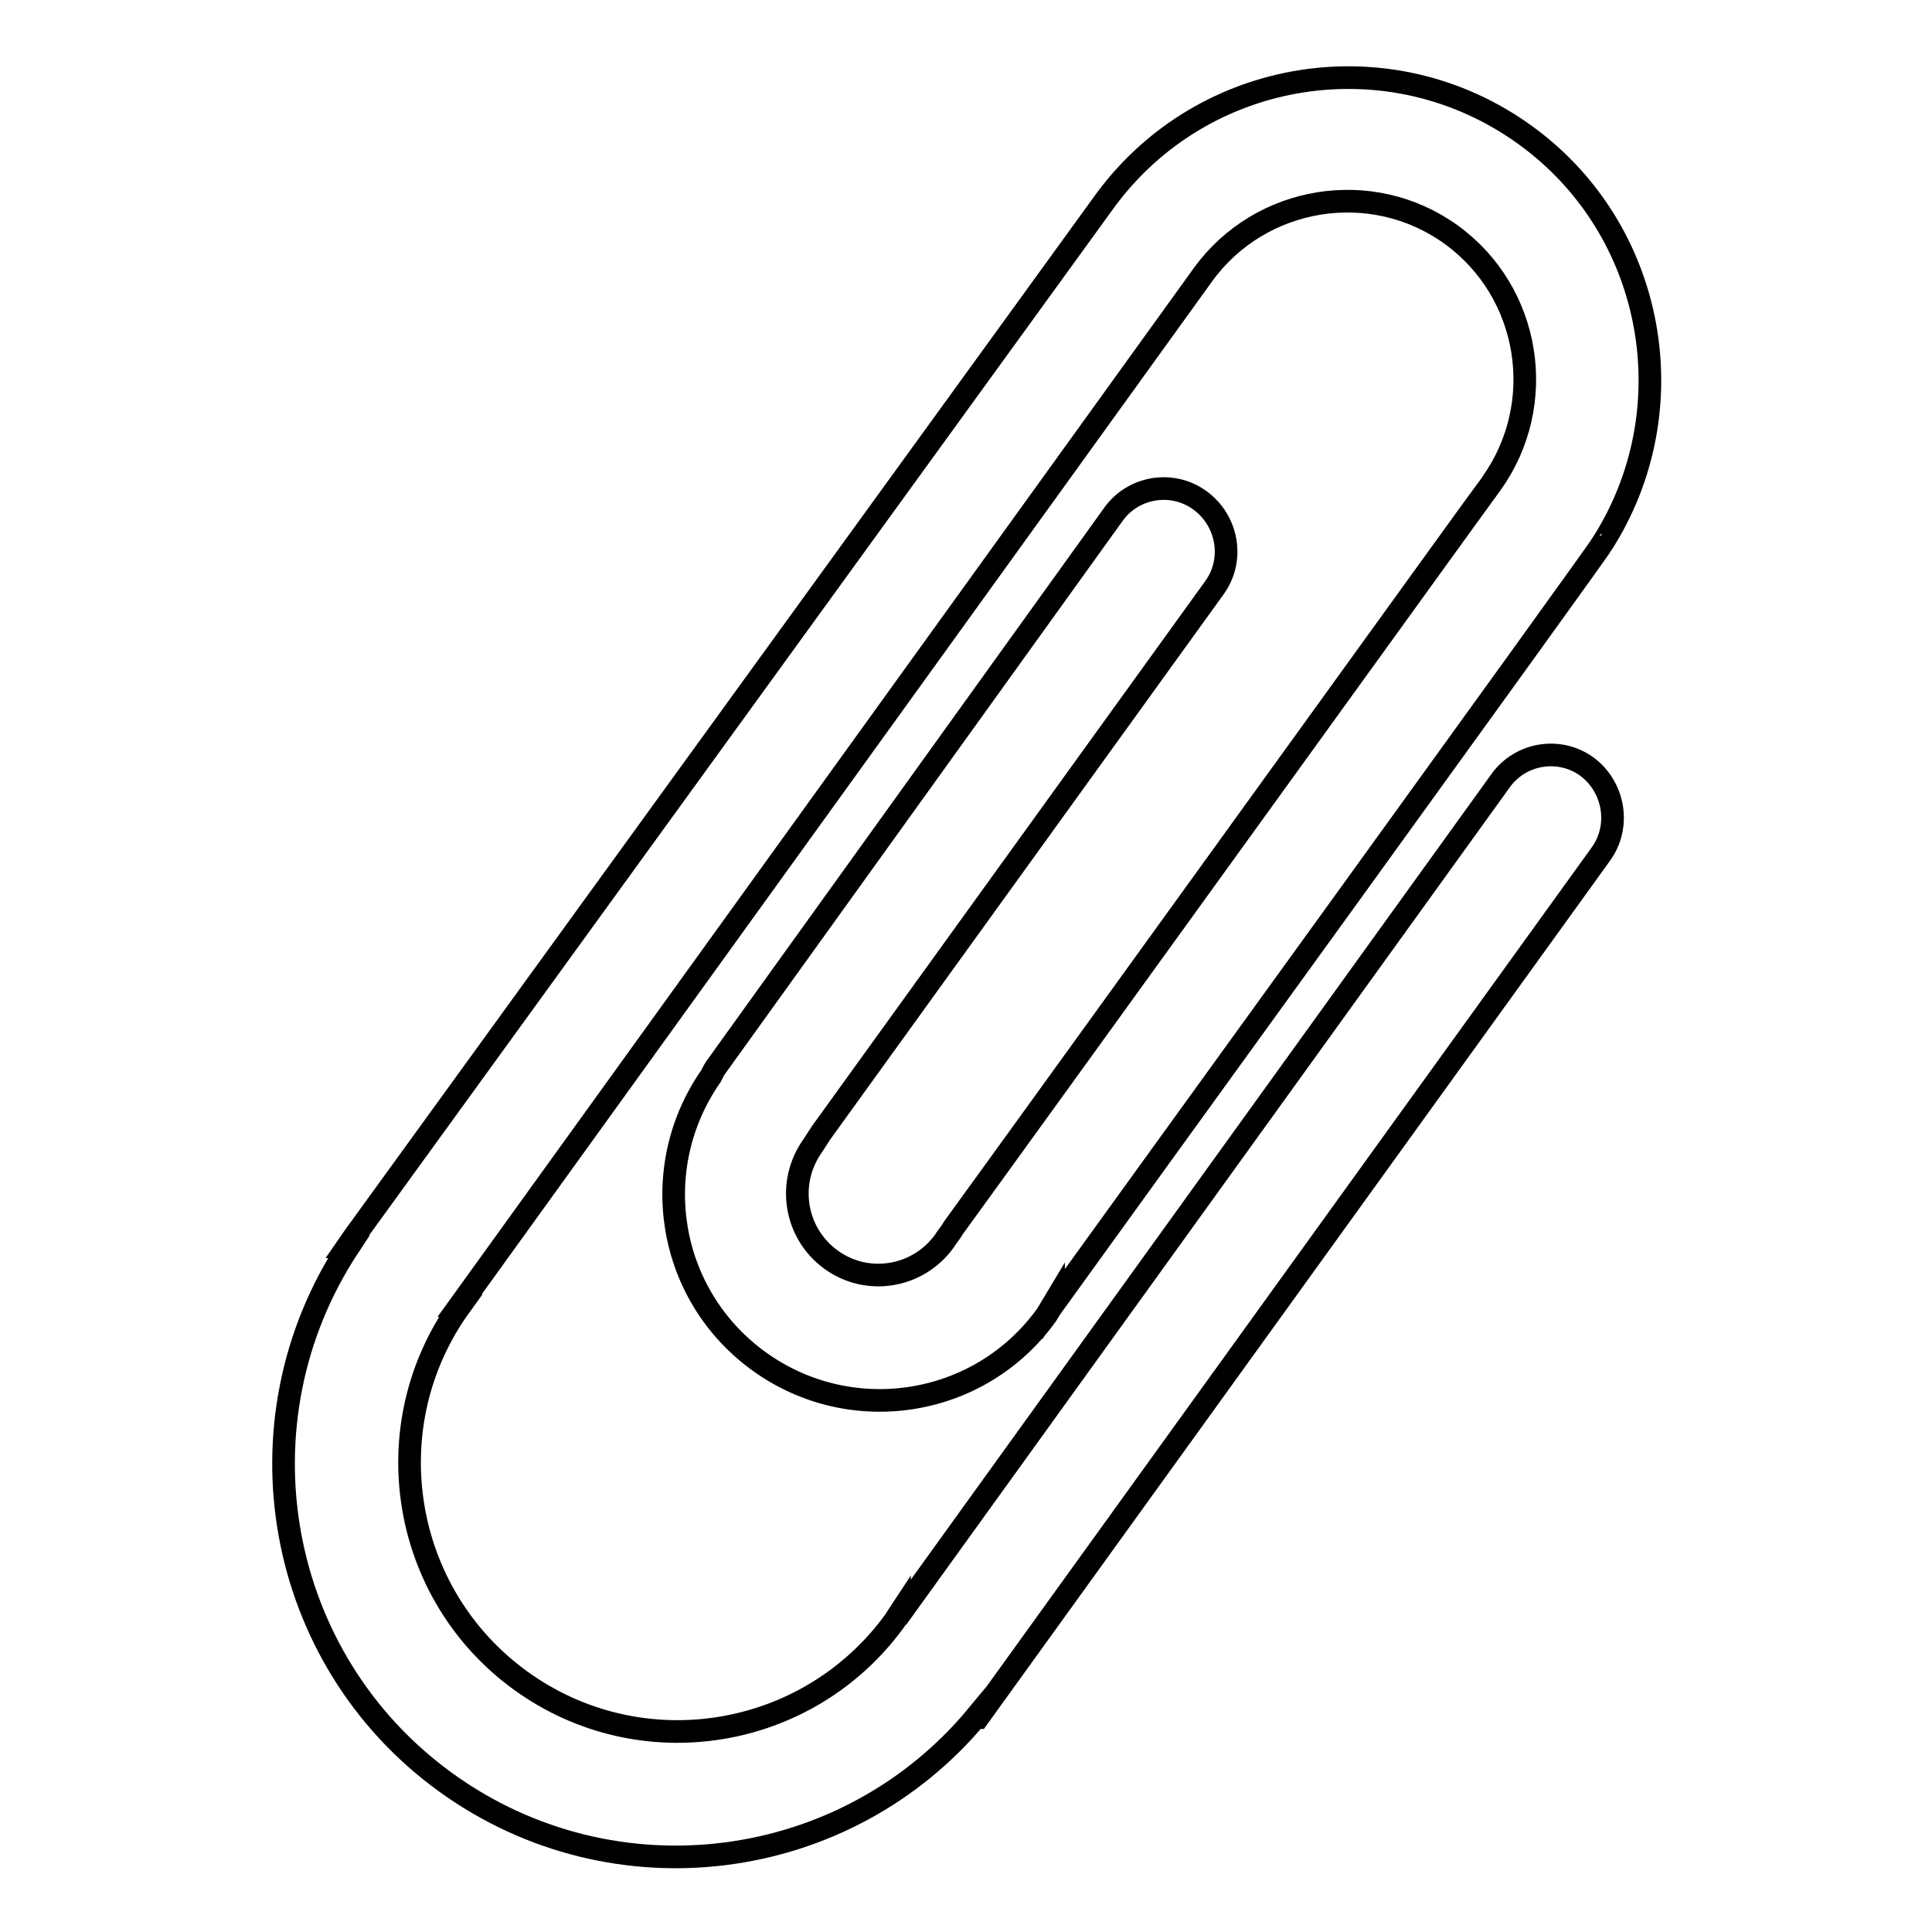
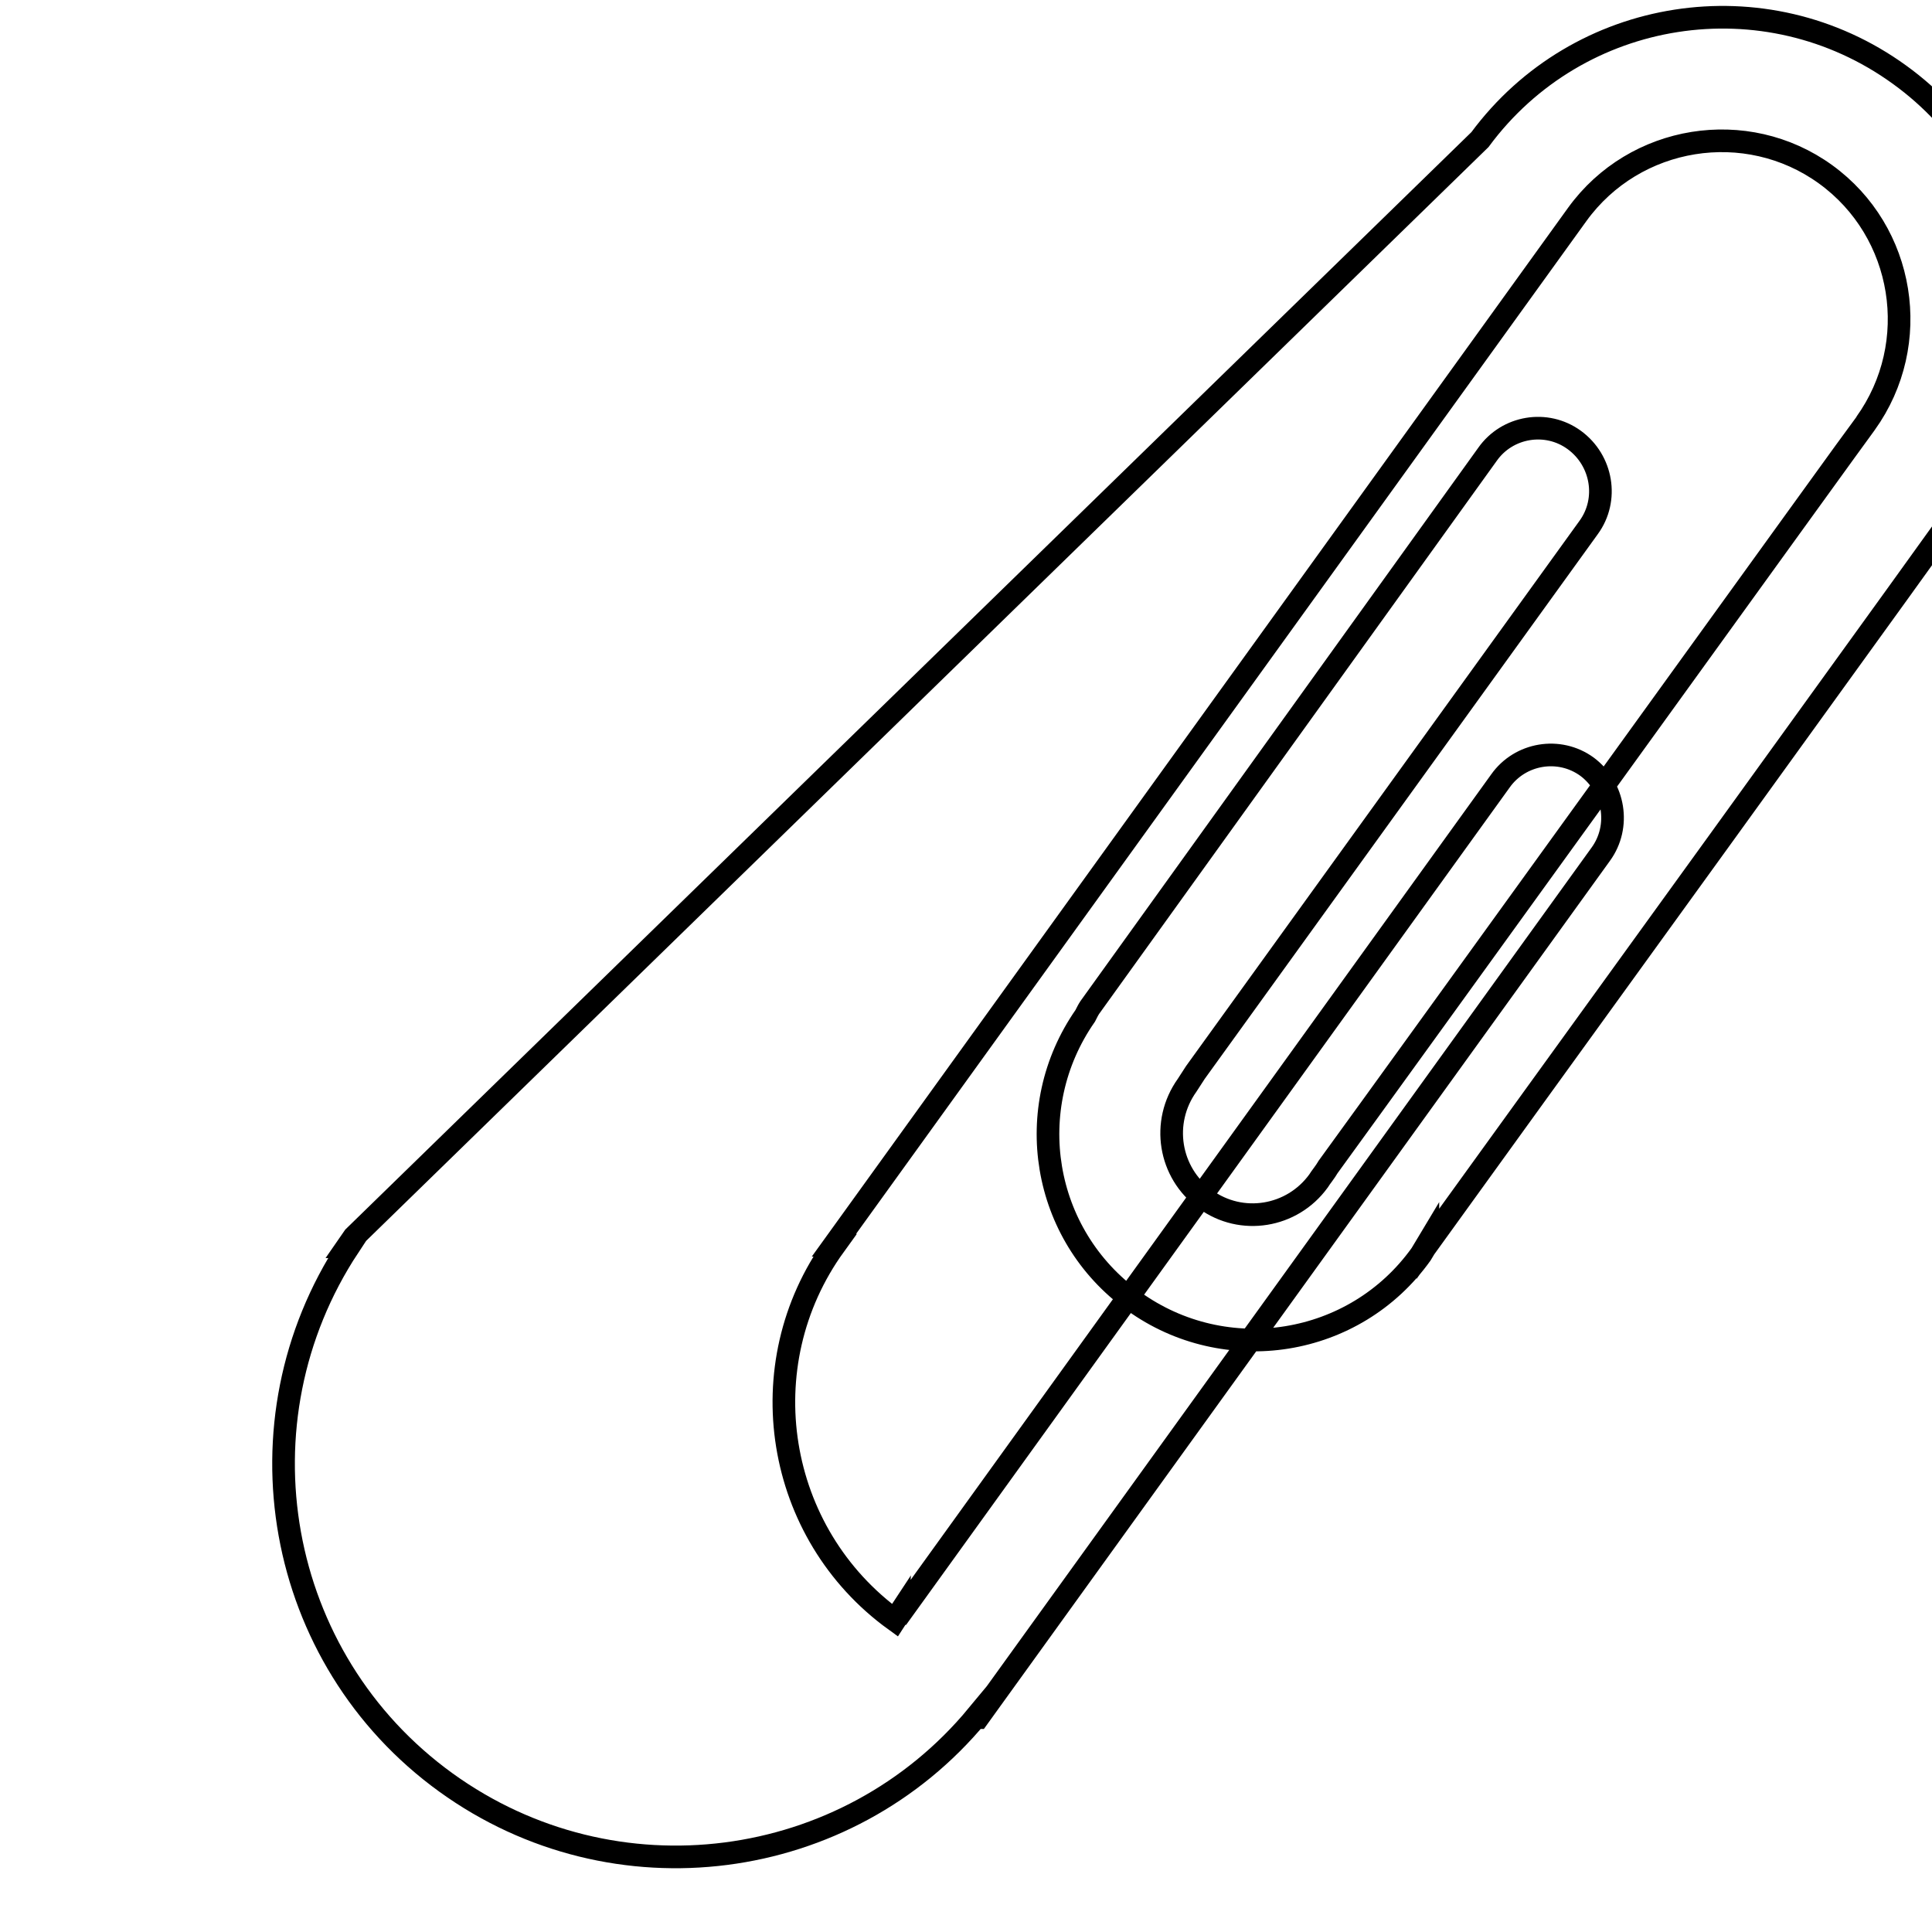
<svg xmlns="http://www.w3.org/2000/svg" version="1.1" x="0px" y="0px" viewBox="0 0 256 256" enable-background="new 0 0 256 256" xml:space="preserve">
  <g>
    <g>
      <g>
        <g id="_x34__x5F_3">
          <g>
-             <path stroke-width="3" fill-opacity="0" stroke="#000000" d="M210.3,101.6c-3.7-2.7-8.9-1.8-11.5,1.9l-79.5,110.3c0,0-0.1,0-0.1-0.1c-0.2,0.3-0.4,0.7-0.6,1c-11.5,15.9-33.7,19.5-49.6,8c-15.9-11.5-19.5-33.8-8-49.7c0,0,0,0,0,0c0,0,0,0-0.1,0l98.5-136.6c7.6-10.5,22.4-12.9,32.9-5.3c10.5,7.6,12.9,22.4,5.3,33c-0.2,0.2-62.1,86-71.2,98.5l0,0c-0.4,0.7-1,1.4-1.3,1.9c-3.5,4.8-10.2,5.9-15,2.4c-4.8-3.5-5.9-10.2-2.4-15.1c0.2-0.3,0.7-1.1,1.1-1.7l52.1-72.2c2.7-3.7,1.8-8.9-1.9-11.6c-3.7-2.7-8.9-1.8-11.5,1.9l-52.7,73.3c-0.2,0.3-0.4,0.7-0.6,1.1h0c-8.5,12.2-5.8,29,6.4,37.8c12.2,8.8,29.3,6.1,38.1-6.2c0.3-0.5,0.6-1,0.9-1.5c0,0,0,0.1,0,0.1c6.4-8.9,72.8-100.6,72.6-100.6c11.5-17.8,7.2-41.8-10.1-54.3c-17.8-12.9-42.6-9-55.6,8.6c0,0,0,0,0,0L46.9,163.9c0,0-0.9,1.3-0.9,1.3c0,0,0.2,0,0.2,0c-15.3,23.2-9.8,54.6,12.9,71c22.3,16.1,53.1,12,70.4-8.9c0,0.1,0,0.3,0.1,0.3c0,0,1.8-2.5,1.8-2.5l80.7-111.9C214.8,109.5,213.9,104.3,210.3,101.6z" />
+             <path stroke-width="3" fill-opacity="0" stroke="#000000" d="M210.3,101.6c-3.7-2.7-8.9-1.8-11.5,1.9l-79.5,110.3c0,0-0.1,0-0.1-0.1c-0.2,0.3-0.4,0.7-0.6,1c-15.9-11.5-19.5-33.8-8-49.7c0,0,0,0,0,0c0,0,0,0-0.1,0l98.5-136.6c7.6-10.5,22.4-12.9,32.9-5.3c10.5,7.6,12.9,22.4,5.3,33c-0.2,0.2-62.1,86-71.2,98.5l0,0c-0.4,0.7-1,1.4-1.3,1.9c-3.5,4.8-10.2,5.9-15,2.4c-4.8-3.5-5.9-10.2-2.4-15.1c0.2-0.3,0.7-1.1,1.1-1.7l52.1-72.2c2.7-3.7,1.8-8.9-1.9-11.6c-3.7-2.7-8.9-1.8-11.5,1.9l-52.7,73.3c-0.2,0.3-0.4,0.7-0.6,1.1h0c-8.5,12.2-5.8,29,6.4,37.8c12.2,8.8,29.3,6.1,38.1-6.2c0.3-0.5,0.6-1,0.9-1.5c0,0,0,0.1,0,0.1c6.4-8.9,72.8-100.6,72.6-100.6c11.5-17.8,7.2-41.8-10.1-54.3c-17.8-12.9-42.6-9-55.6,8.6c0,0,0,0,0,0L46.9,163.9c0,0-0.9,1.3-0.9,1.3c0,0,0.2,0,0.2,0c-15.3,23.2-9.8,54.6,12.9,71c22.3,16.1,53.1,12,70.4-8.9c0,0.1,0,0.3,0.1,0.3c0,0,1.8-2.5,1.8-2.5l80.7-111.9C214.8,109.5,213.9,104.3,210.3,101.6z" />
          </g>
        </g>
      </g>
      <g />
      <g />
      <g />
      <g />
      <g />
      <g />
      <g />
      <g />
      <g />
      <g />
      <g />
      <g />
      <g />
      <g />
      <g />
    </g>
  </g>
</svg>